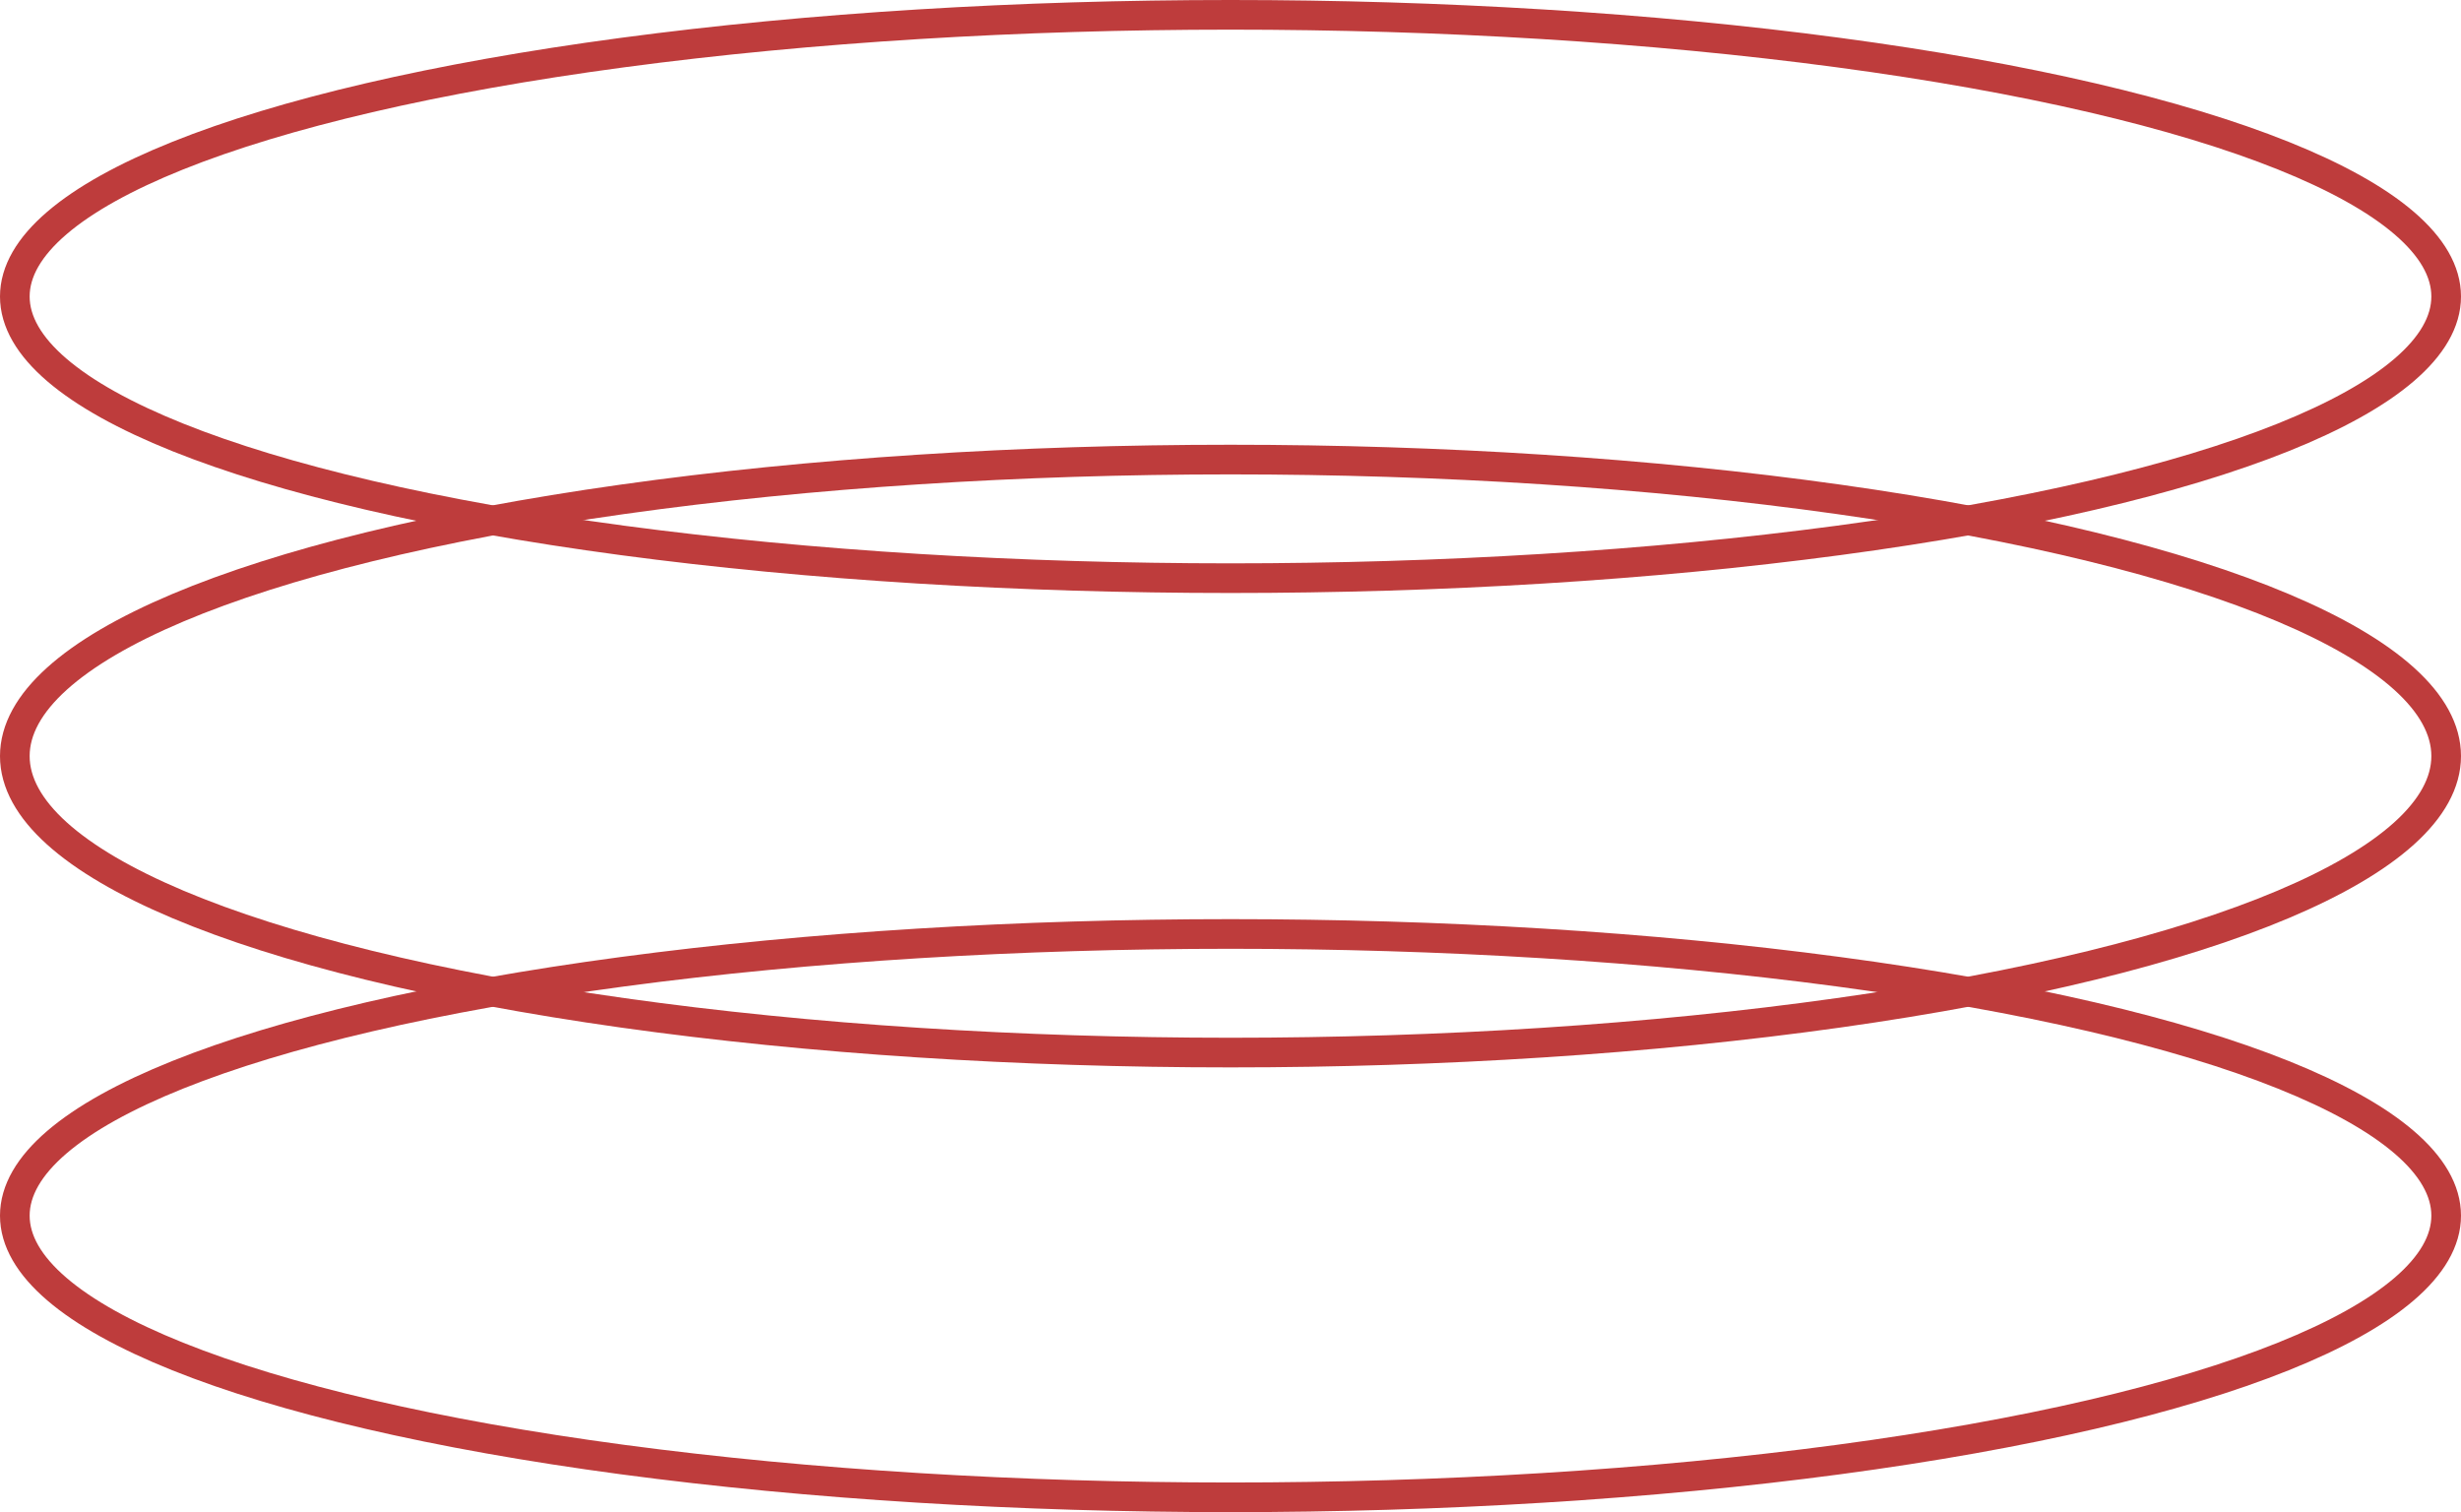
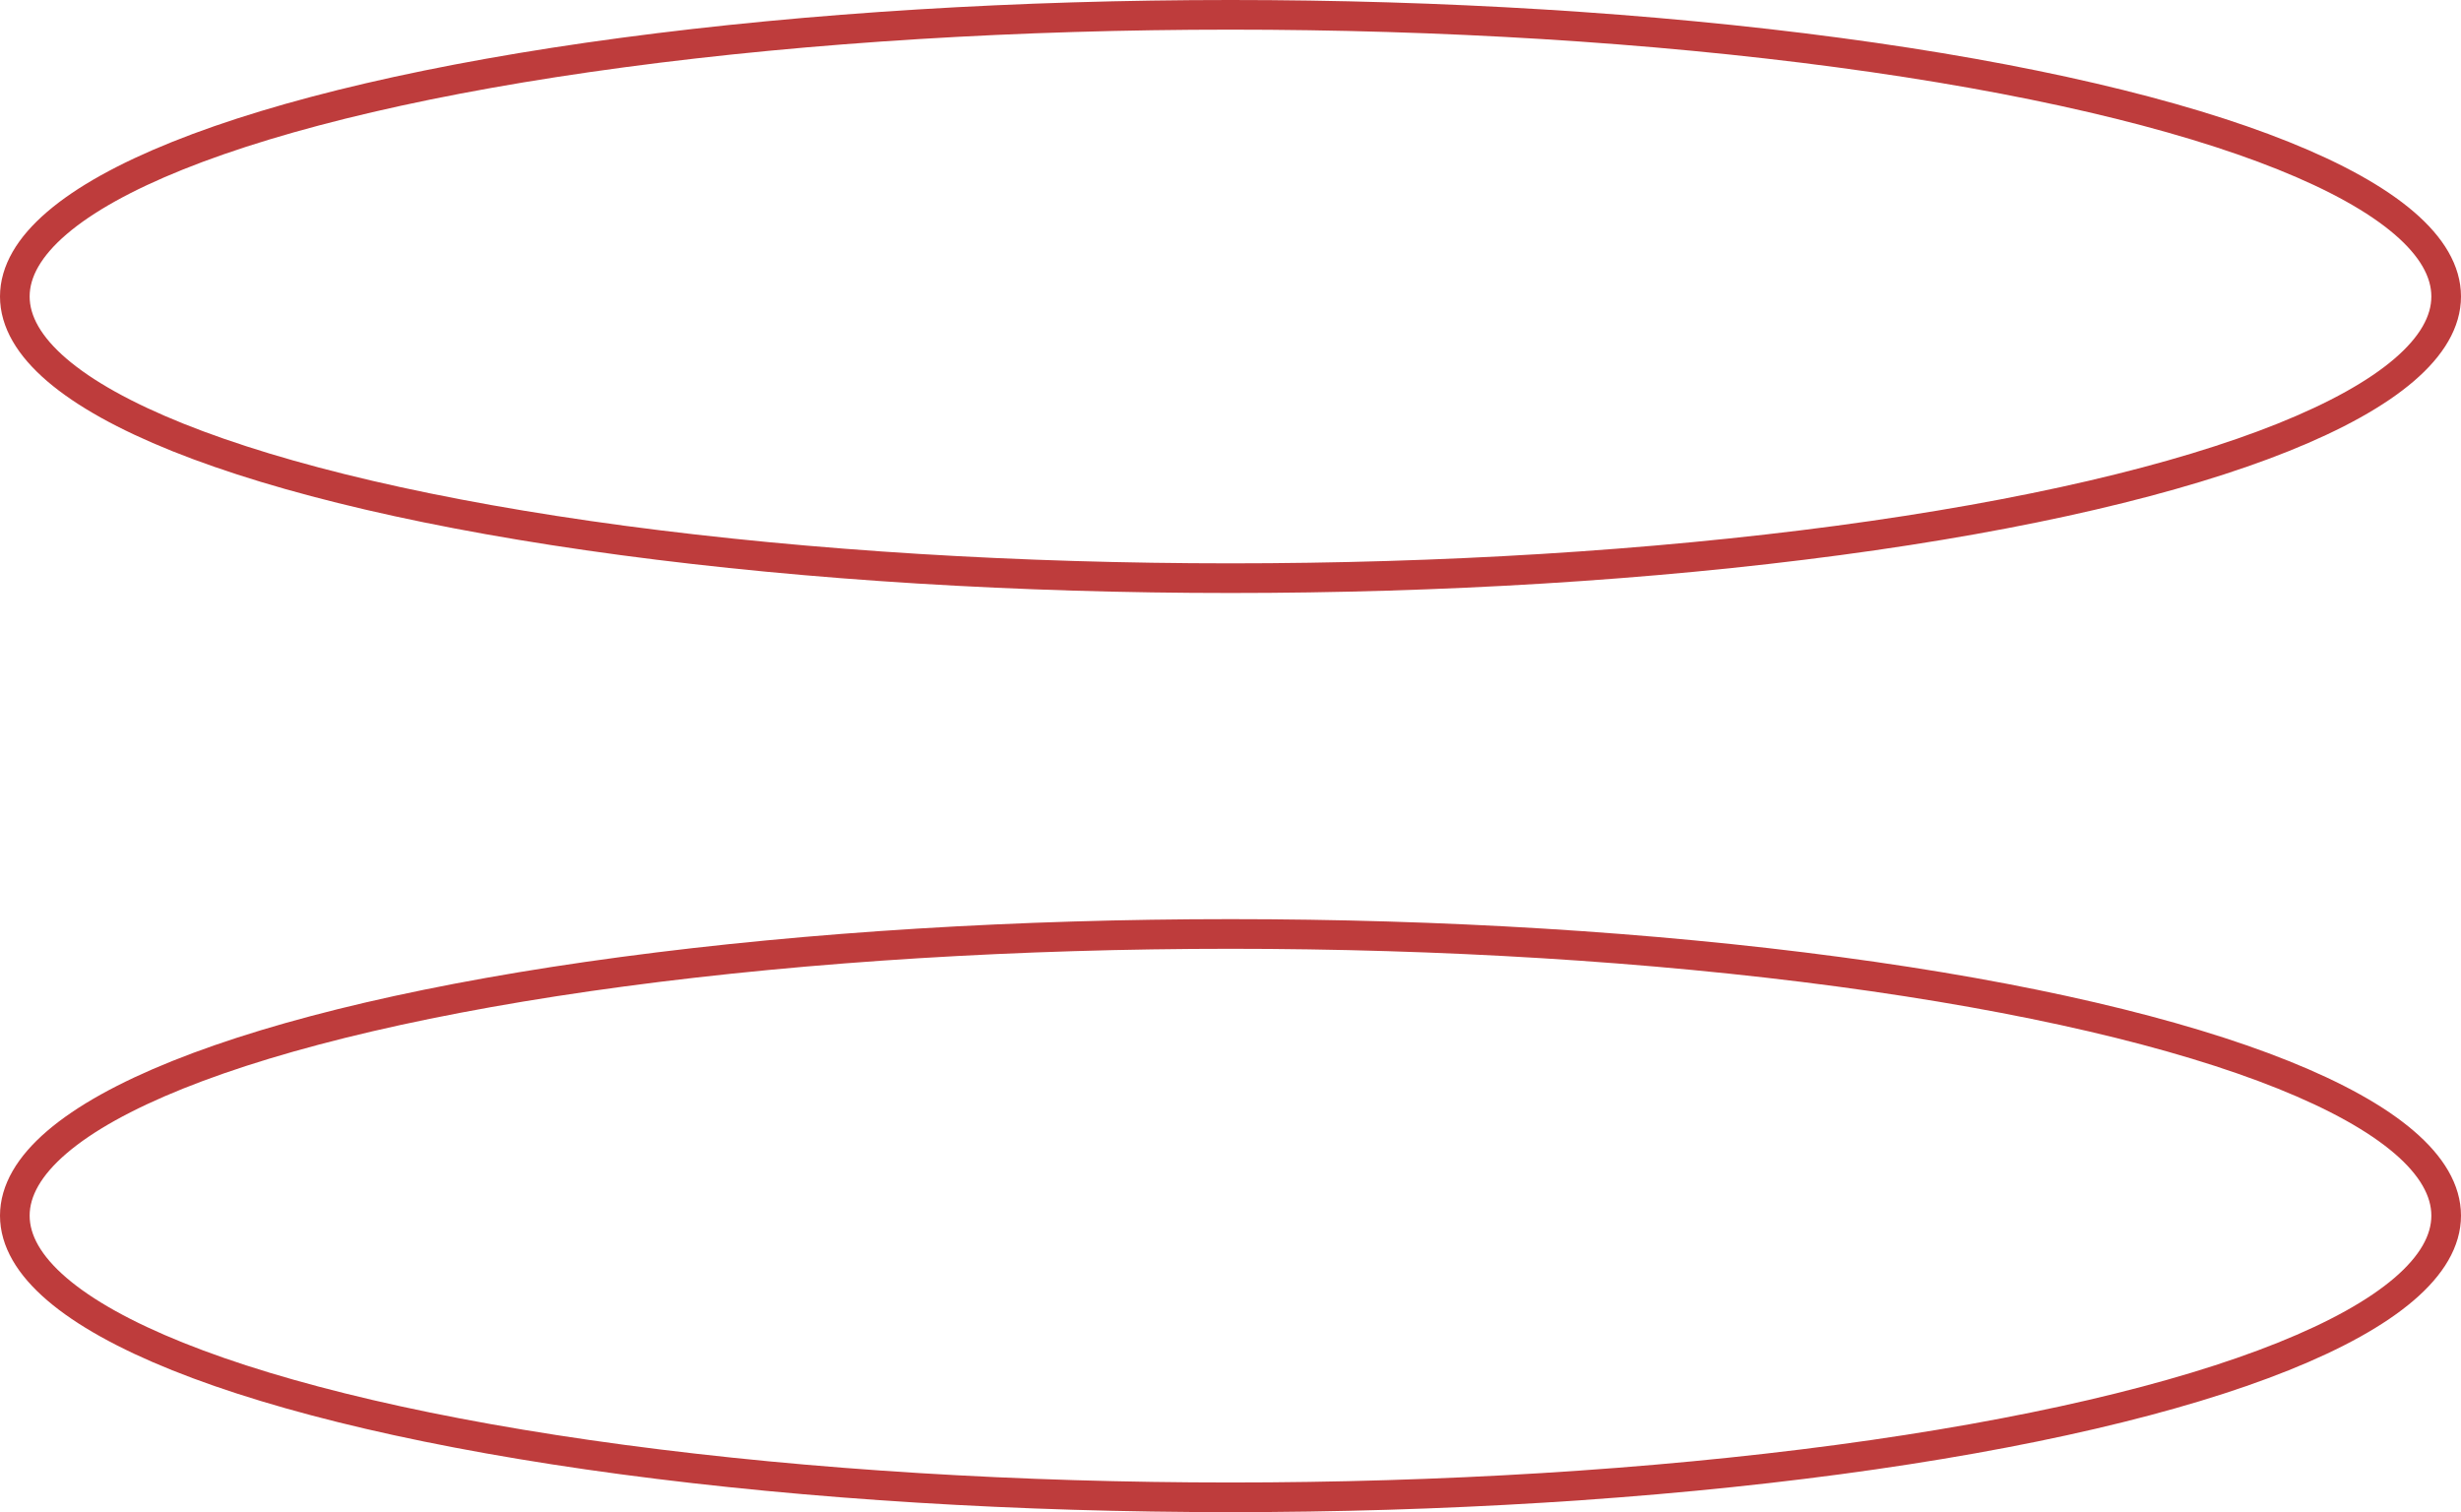
<svg xmlns="http://www.w3.org/2000/svg" width="83" height="51" viewBox="0 0 83 51">
  <g id="Group_138" data-name="Group 138" transform="translate(-886 -2107)">
    <g id="Ellipse_11" data-name="Ellipse 11" transform="translate(886 2138)" fill="none" stroke="#be3c3c" stroke-width="1">
-       <ellipse cx="41.5" cy="10" rx="41.5" ry="10" stroke="none" />
      <ellipse cx="41.5" cy="10" rx="41" ry="9.5" fill="none" />
    </g>
    <g id="Ellipse_12" data-name="Ellipse 12" transform="translate(886 2122)" fill="none" stroke="#be3c3c" stroke-width="1">
-       <ellipse cx="41.5" cy="10.5" rx="41.5" ry="10.5" stroke="none" />
-       <ellipse cx="41.5" cy="10.5" rx="41" ry="10" fill="none" />
-     </g>
+       </g>
    <g id="Ellipse_13" data-name="Ellipse 13" transform="translate(886 2107)" fill="none" stroke="#be3c3c" stroke-width="1">
      <ellipse cx="41.5" cy="10" rx="41.5" ry="10" stroke="none" />
      <ellipse cx="41.5" cy="10" rx="41" ry="9.5" fill="none" />
    </g>
  </g>
</svg>